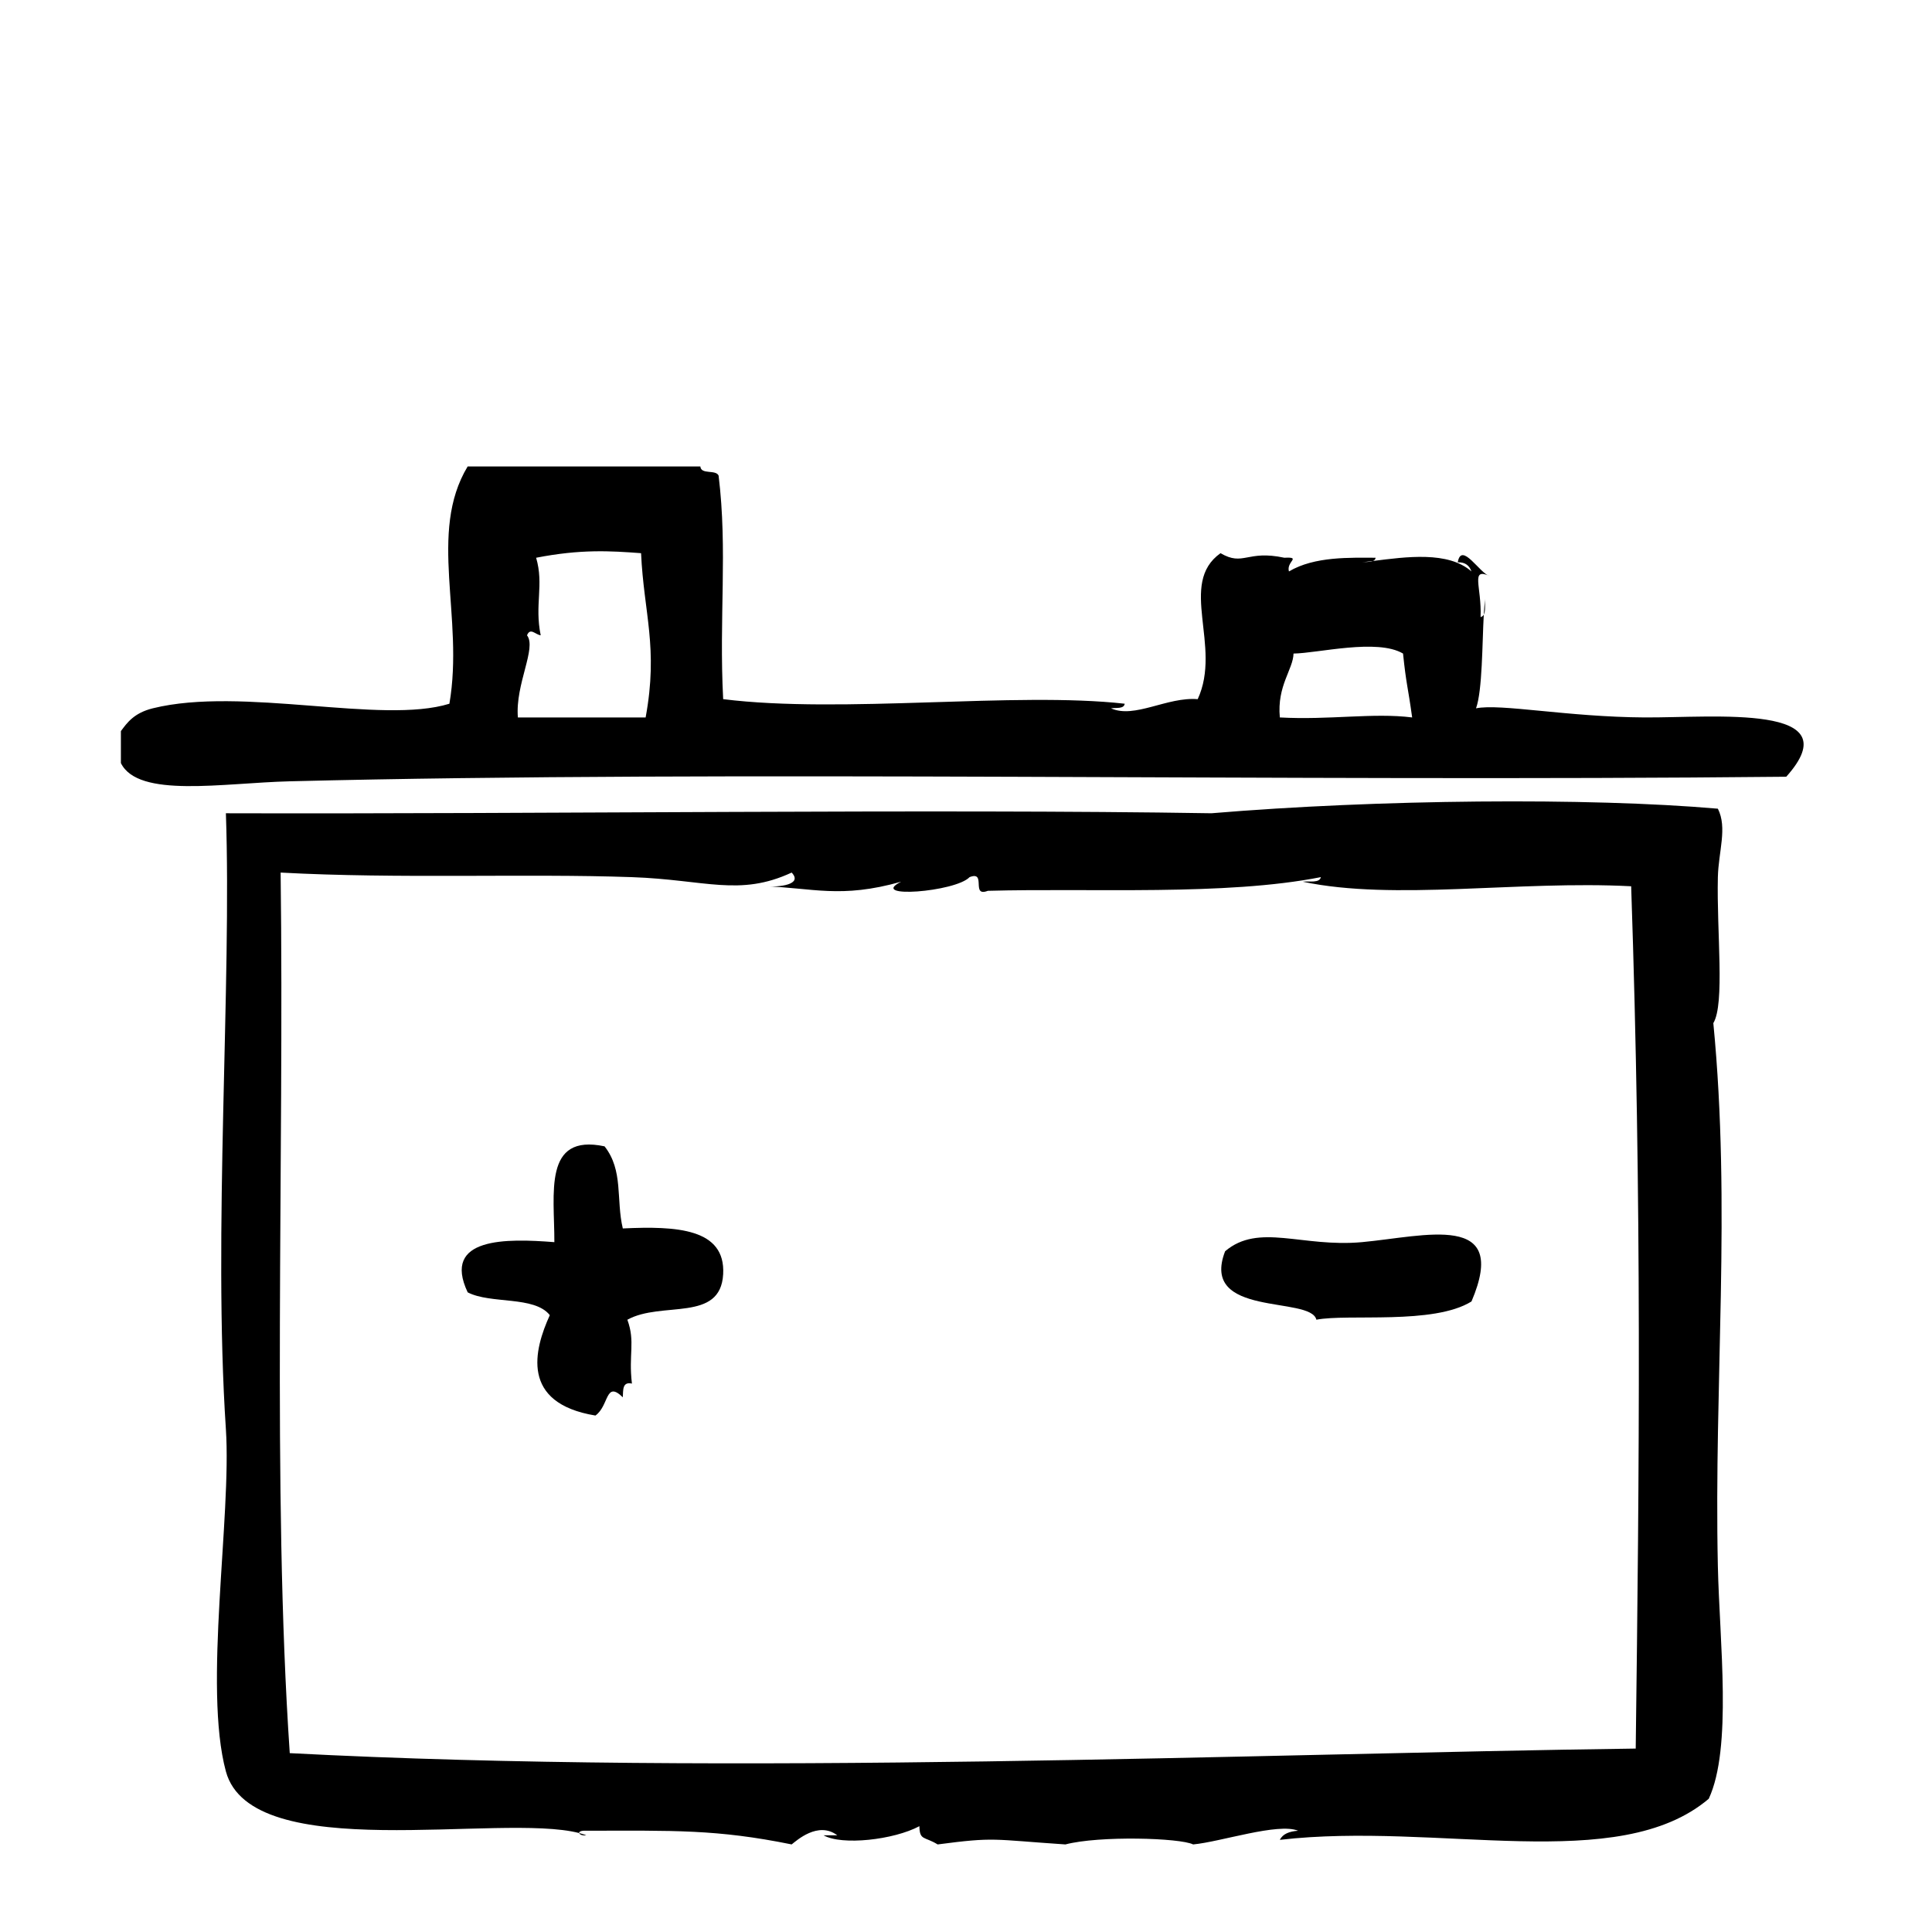
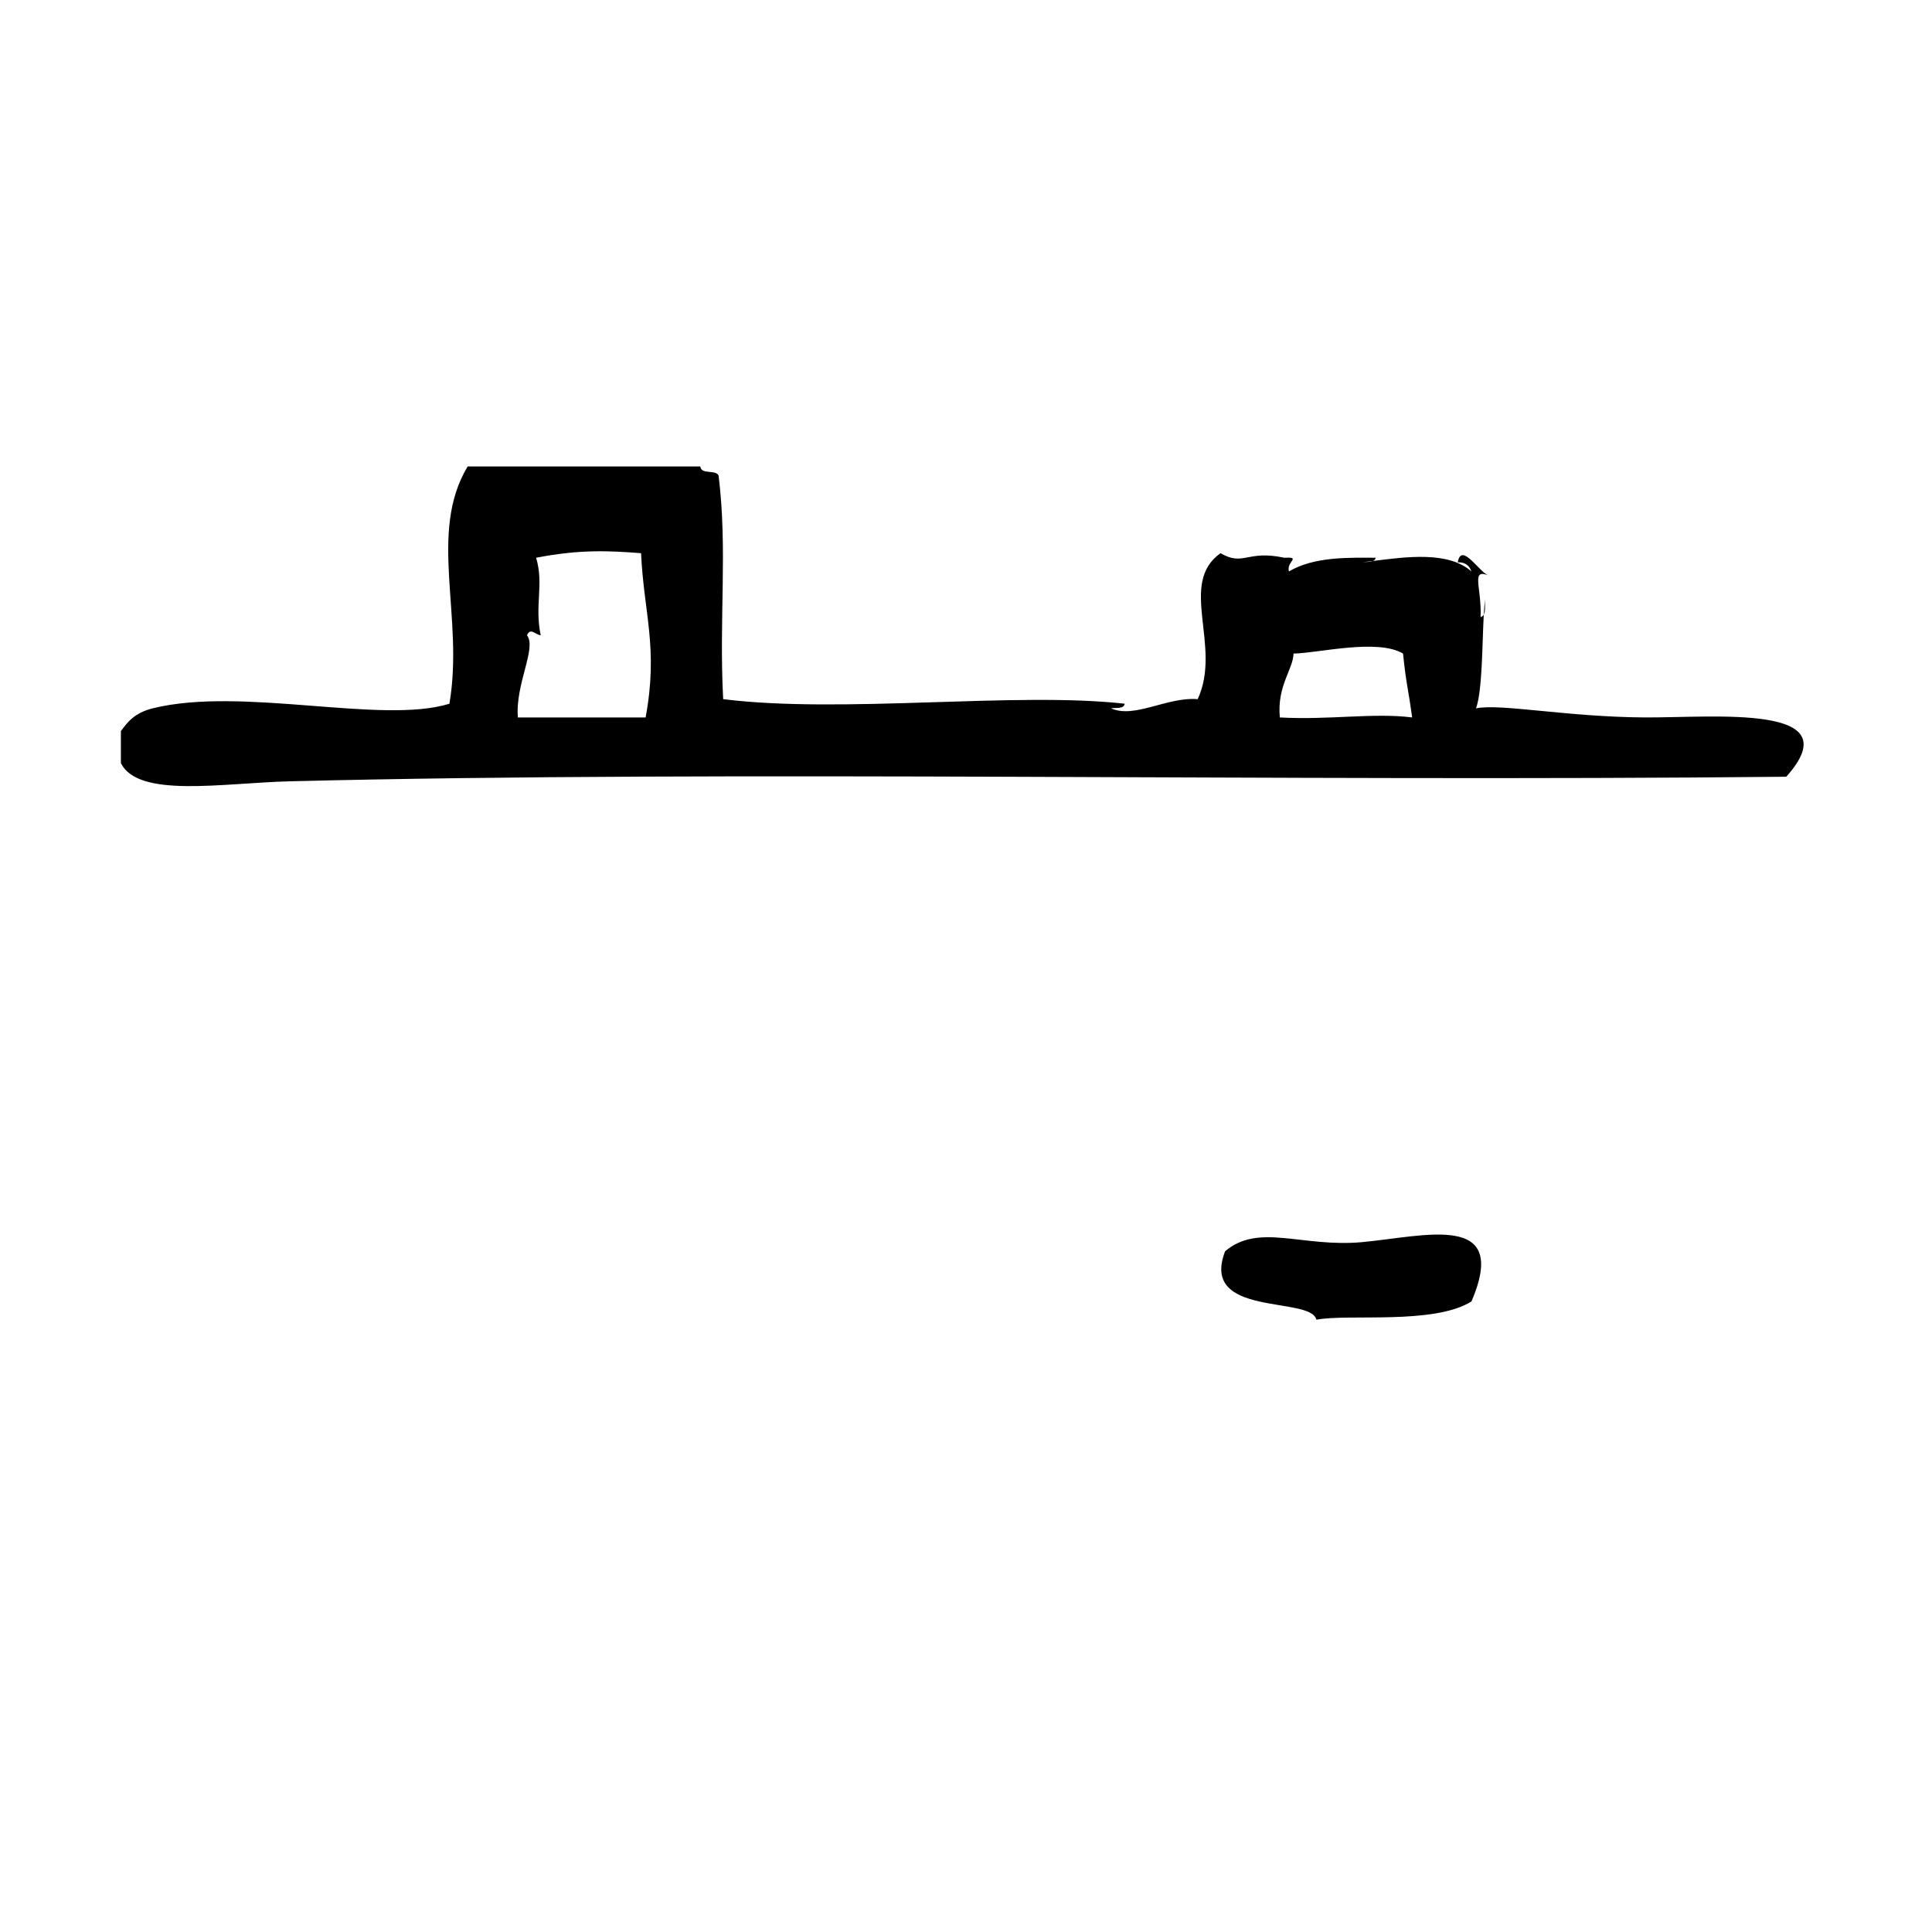
<svg xmlns="http://www.w3.org/2000/svg" fill="#000000" width="800px" height="800px" version="1.1" viewBox="144 144 512 512">
  <g>
-     <path d="m309.05 469.55c-1.828-7.68 0.211-15.348-4.836-21.758-16.367-3.473-13.254 12.535-13.301 25.391-12.637-0.988-29.895-1.379-22.973 13.301 6.102 3.168 17.672 0.867 21.766 6.047-4.172 9.16-7.894 23.32 12.09 26.602 3.656-2.602 2.586-9.391 7.254-4.836 0.117-1.906-0.16-4.195 2.418-3.633-0.938-7.801 0.945-11.055-1.211-16.922 9.117-5.031 24.703 0.797 25.391-12.09 0.648-12.09-12.32-12.781-26.598-12.102z" />
    <path d="m504.94 473.18c-15.891 1.457-27.348-5.168-36.273 2.414-6.82 17.648 22.68 11.754 24.188 18.141 8.359-1.617 31.059 1.422 41.105-4.836 10.195-23.887-12.332-17.246-29.02-15.719z" />
-     <path d="m537.59 302.69c-0.16 1.047-0.273 2.539-0.363 4.18 0.527-0.984 0.199-2.816 0.363-4.18z" />
+     <path d="m537.59 302.69c-0.16 1.047-0.273 2.539-0.363 4.18 0.527-0.984 0.199-2.816 0.363-4.18" />
    <path d="m579.9 334.13c-20.559-0.121-38.258-3.734-44.738-2.418 1.699-4.699 1.629-17.23 2.055-24.836-0.172 0.328-0.438 0.559-0.848 0.656 0.332-8.074-2.801-13.184 2.414-10.883-2.555-0.555-7.488-9.281-8.465-3.629 2.082-0.066 3.098 0.934 3.629 2.418-6.168-5.43-17.266-3.879-26.137-2.766-0.754 0.316-1.93 0.223-2.875 0.348 0.922-0.105 1.895-0.227 2.875-0.348 0.379-0.156 0.684-0.387 0.746-0.863-6.66-0.004-16.176-0.418-22.973 3.629-0.77-2.637 3.43-3.848-1.211-3.629-10-2.141-10.816 2.359-16.922-1.211-11.371 8.082 0.473 24.59-6.047 38.691-8.086-0.676-16.781 5.246-22.98 2.418 1.426-0.191 3.438 0.207 3.633-1.211-28.887-3.258-74.832 2.727-106.41-1.211-1.129-21.688 1.211-39.434-1.211-59.246-0.742-1.676-4.656-0.18-4.836-2.418h-61.668c-10.602 17.598-0.883 39.902-4.836 62.875-17.895 5.566-54.906-4.648-78.594 1.211-5.008 1.238-6.828 3.844-8.465 6.047v8.465c4.594 9.387 27.004 5.281 44.738 4.836 117.59-2.941 263.72 0.156 396.6-1.211 17.461-19.477-19.105-15.602-37.477-15.715zm-264.8 0h-33.855c-0.742-8.805 5.047-18.383 2.418-21.766 0.887-2.152 2.203-0.176 3.629 0-1.676-8.121 0.902-13.348-1.211-20.555 11.844-2.309 19.645-1.82 27.809-1.211 0.727 15.938 4.621 24.992 1.211 43.531zm168.07 0c-0.797-8.395 3.535-12.73 3.629-16.93 6.457-0.082 22.168-4.055 29.02 0 0.875 8.395 1.219 8.309 2.418 16.93-10.289-1.293-21.996 0.727-35.066 0z" />
-     <path d="m297.49 629.78c0.086 0.363 0.832 0.73 1.891 0.59-0.578-0.219-1.211-0.41-1.891-0.59z" />
-     <path d="m598.05 415.14c3.094-5.144 0.863-24.133 1.203-38.691 0.168-6.82 2.555-13.07 0-18.137-34.305-2.992-90.328-2.469-134.21 1.211-73.352-1.195-177.51 0.242-261.18 0 1.57 45.141-3.445 111.14 0 163.23 1.531 23.156-6.039 68.398 0 90.688 6.797 25.074 72.734 10.914 93.633 16.34-0.074-0.344 0.438-0.695 1.891-0.621 23.113-0.016 34.461-0.422 54.41 3.629 1.246-0.961 7.008-6.266 12.09-2.414h-3.629c4.801 2.742 18.574 1.23 25.391-2.418 0.066 3.863 1.309 2.664 4.836 4.836 15.32-2.016 14.246-1.32 33.855 0 9.004-2.359 30.375-1.742 33.855 0 7.316-0.68 22.512-5.812 27.816-3.629-2.254 0.168-4.047 0.789-4.836 2.414 41.969-4.867 89.664 9.453 113.66-10.883 6.266-13.469 2.852-41.676 2.414-61.66-1.051-48.719 3.551-94.863-1.199-143.9zm-20.562 192.25c-100.45 1.328-240.01 7.344-356.7 1.211-4.734-69.668-1.43-156.1-2.418-233.36 31.277 1.703 64.867 0.215 93.105 1.211 19.457 0.68 28.484 5.219 42.32-1.211 3.023 3.164-3.148 3.953-7.254 3.629 12.777 0.395 20.207 3.344 36.273-1.211-8.973 4.527 14.395 2.754 18.137-1.211 4.602-1.777 0.238 5.406 4.836 3.629 27.438-0.766 62.895 1.371 88.266-3.629-0.371 1.641-3.027 1.004-4.836 1.211 24.285 5.141 56.992-0.363 87.059 1.211 2.856 84.281 2.156 154.24 1.207 228.52z" />
  </g>
</svg>